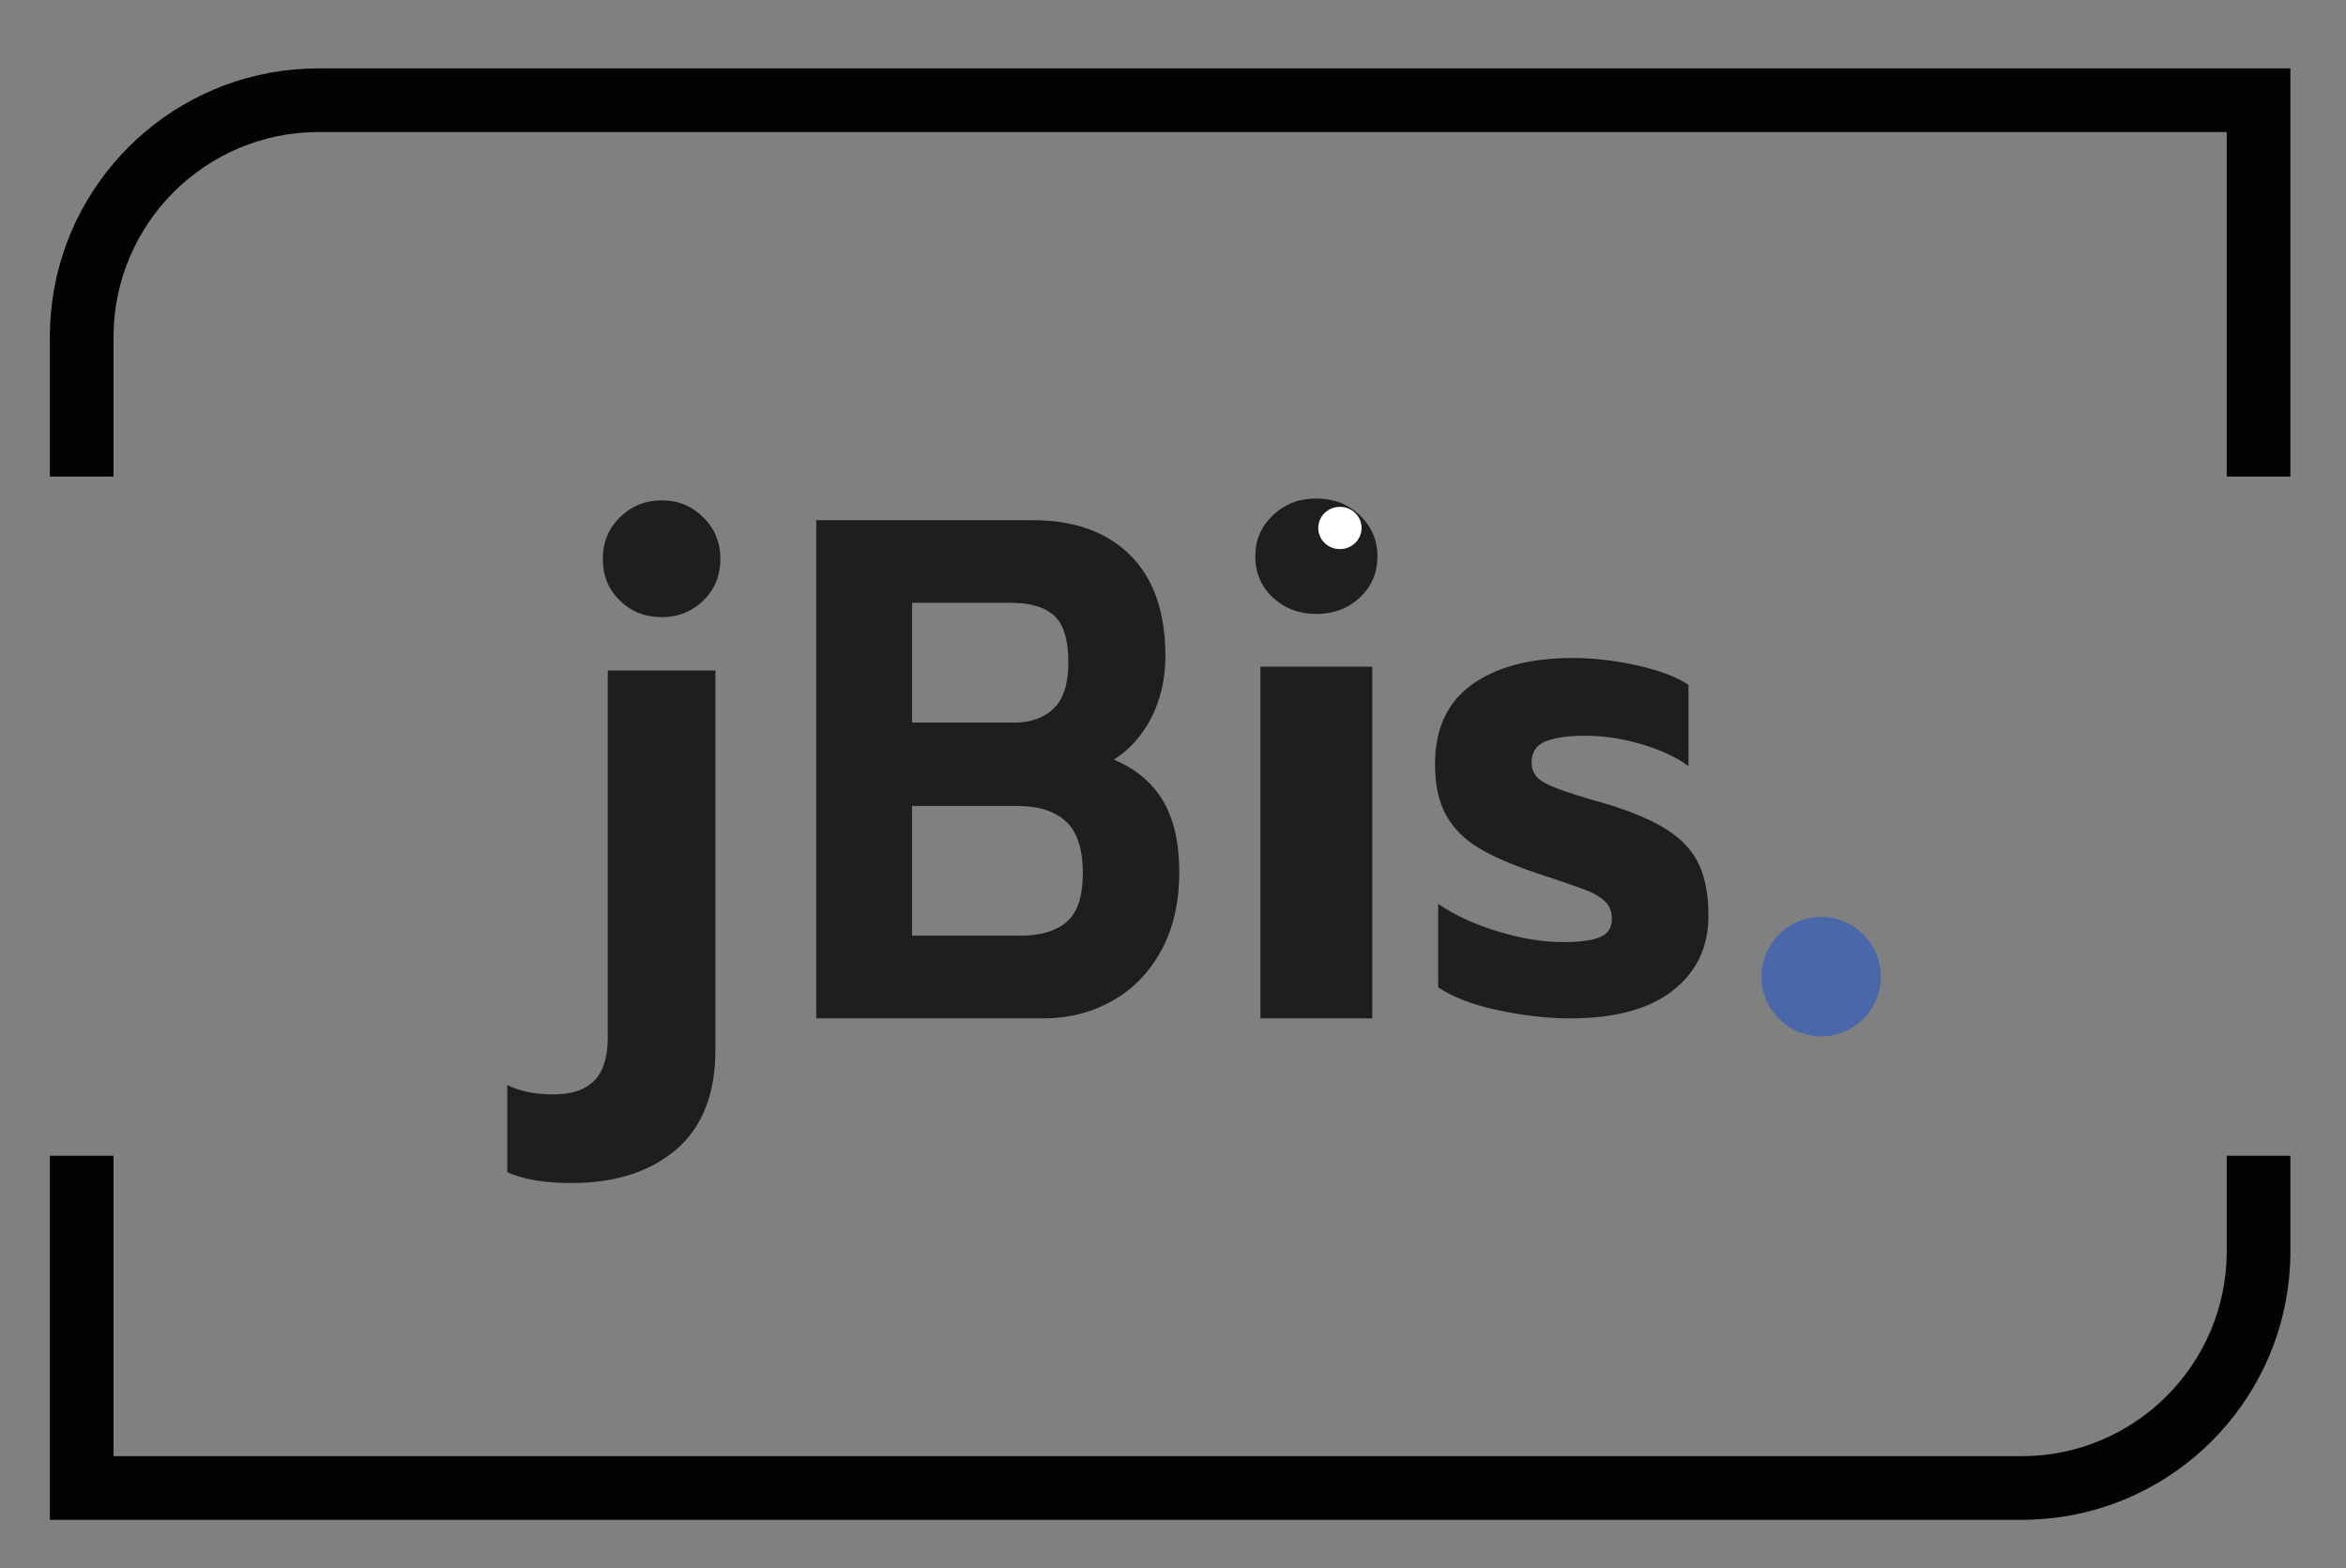
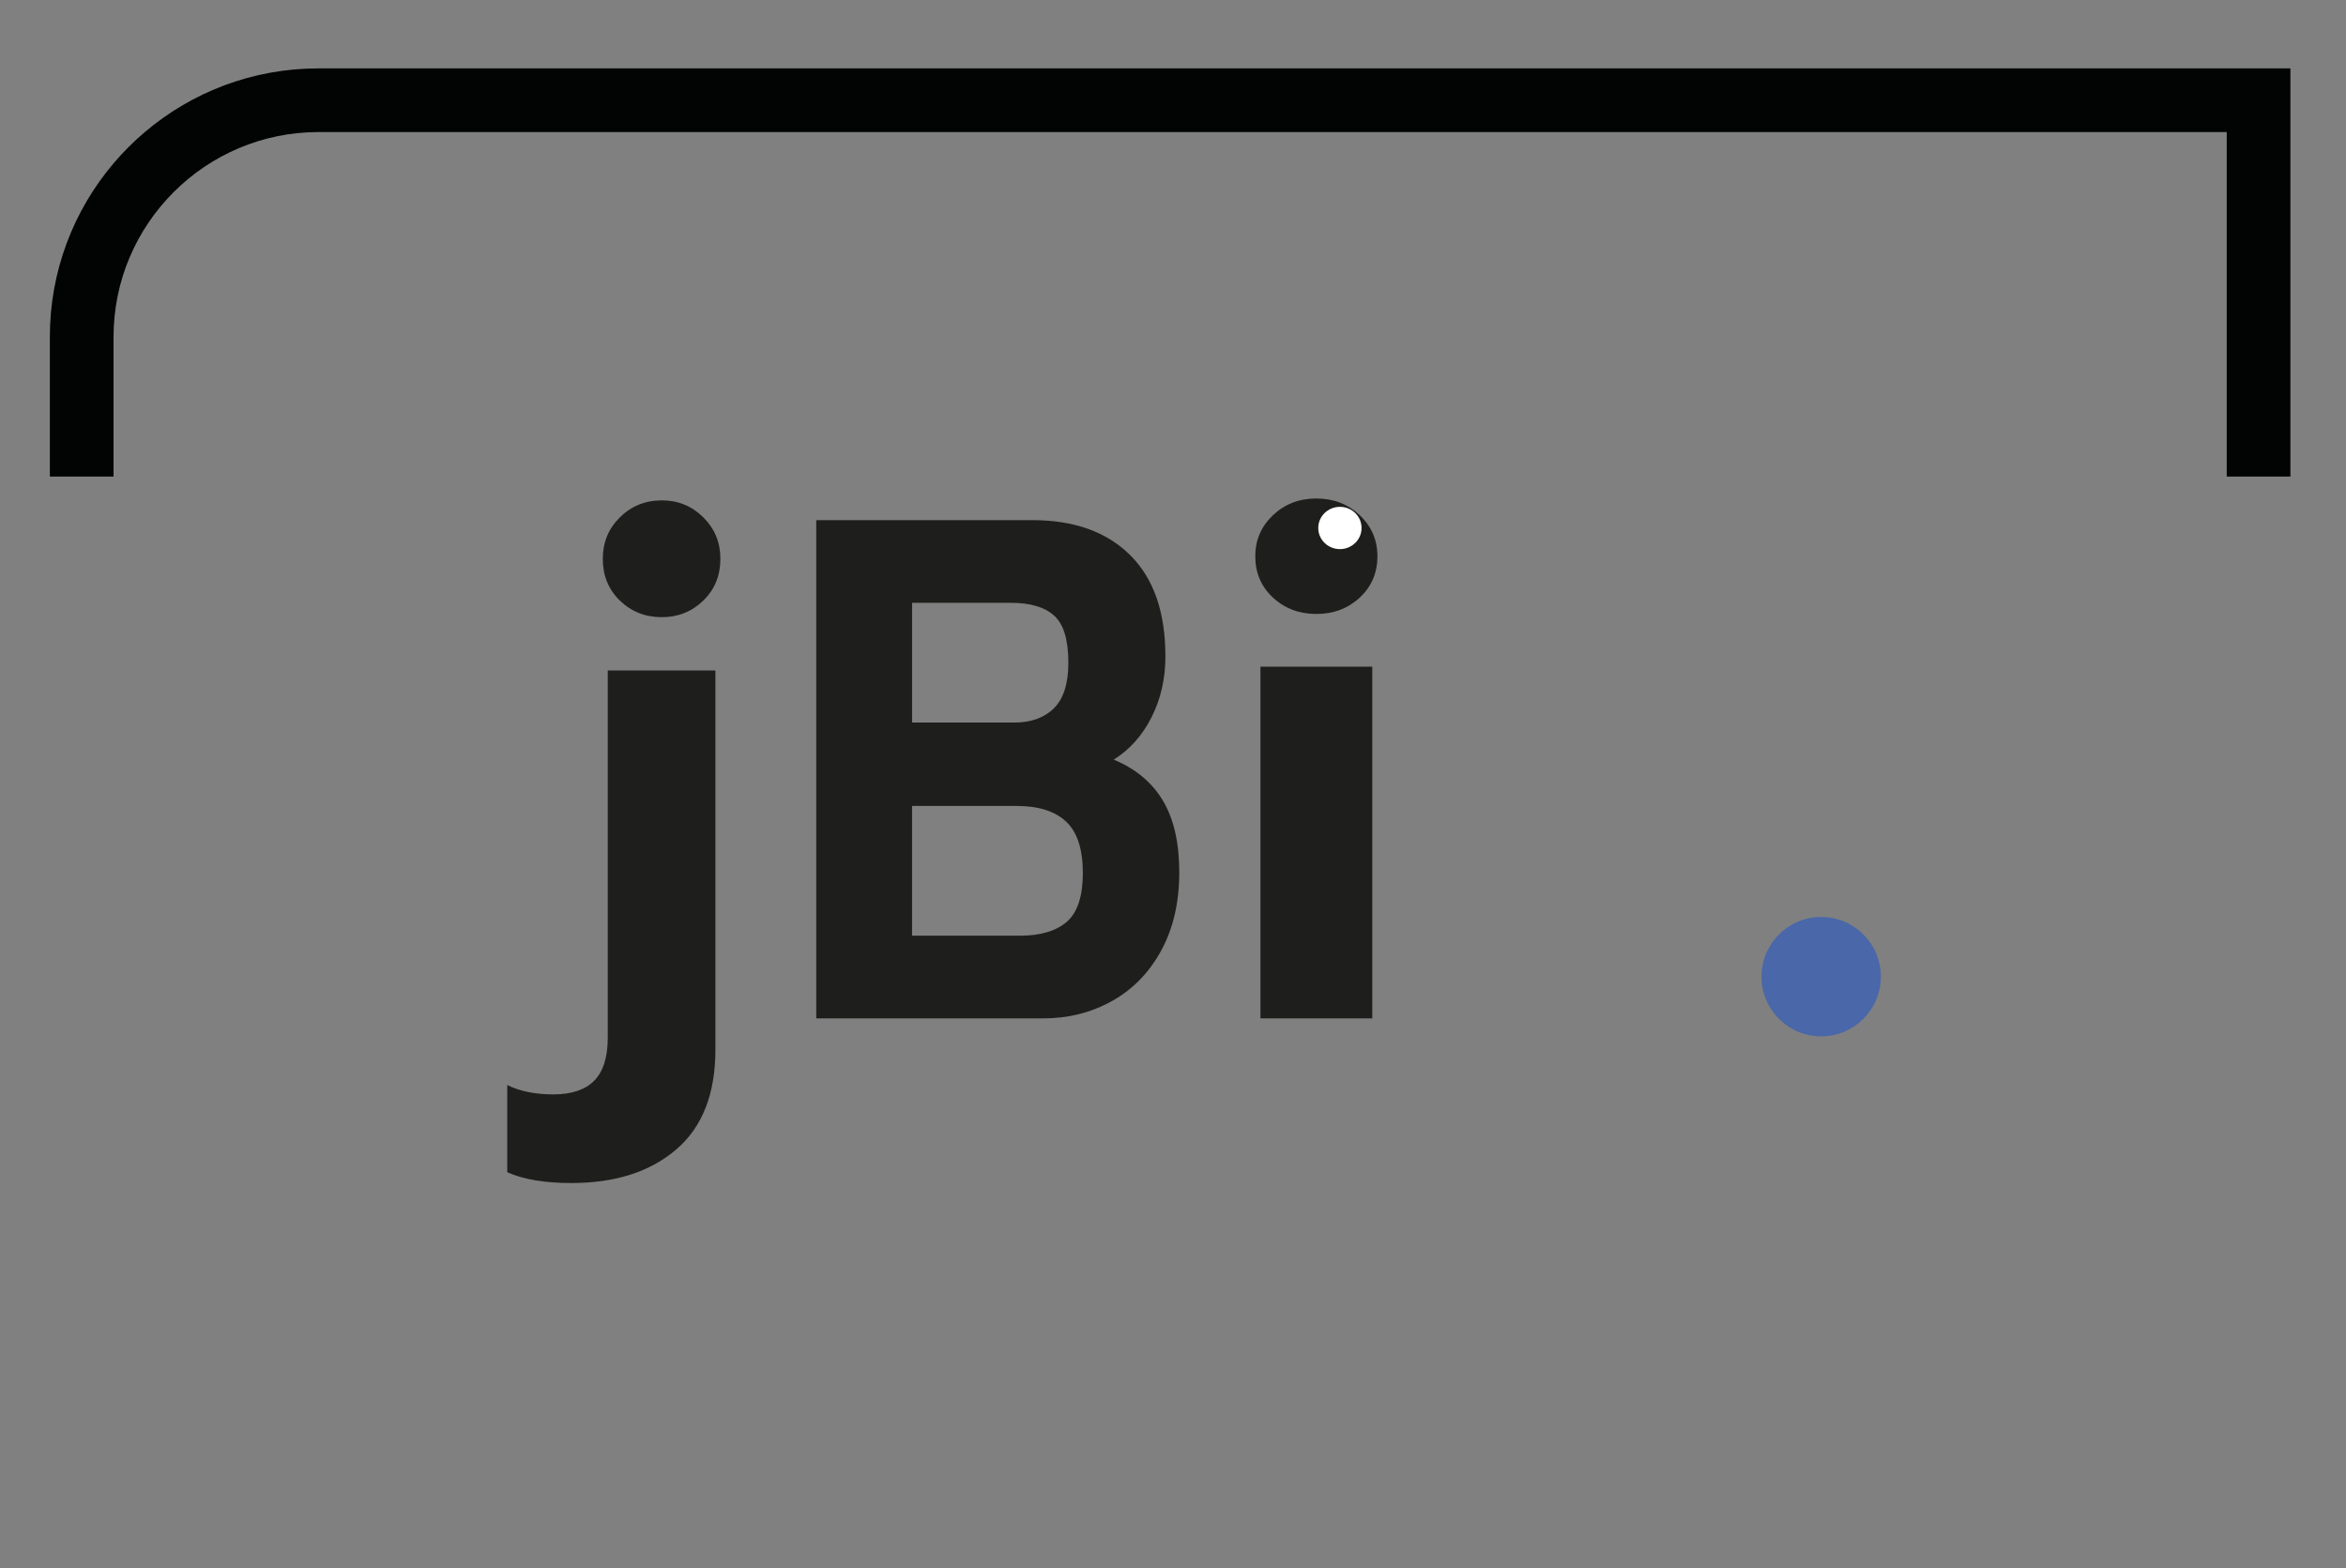
<svg xmlns="http://www.w3.org/2000/svg" id="Layer_1" x="0px" y="0px" width="178px" height="119px" viewBox="0 0 178 119" xml:space="preserve">
  <rect x="0" y="0" width="178" height="119" fill="#808080" stroke="none" />
  <g>
-     <path fill="#020303" d="M168.951,94.941c0,8.572-6.976,15.548-15.549,15.548H24.479H11.306H8.613v-2.376V94.941v-7.247H3.782v7.247 v20.379h20.697h128.923c5.023,0,9.62-1.818,13.173-4.831c0.856-0.726,1.65-1.52,2.376-2.376c3.013-3.552,4.831-8.149,4.831-13.172 v-7.247h-4.831V94.941z" />
    <path fill="#020303" d="M8.614,25.569c0-8.573,6.975-15.548,15.549-15.548h128.923h13.173h2.692v2.376v13.172V36.16h4.831V25.569 V5.189h-20.696H24.163c-5.023,0-9.62,1.818-13.173,4.831c-0.856,0.726-1.65,1.52-2.376,2.376c-3.013,3.552-4.832,8.15-4.832,13.172 V36.16h4.832V25.569z" />
    <path fill="#1E1E1C" d="M38.487,88.945v-6.618c0.938,0.474,2.11,0.712,3.516,0.712c1.37,0,2.397-0.348,3.083-1.04 c0.685-0.692,1.028-1.787,1.028-3.282V50.876h8.167v28.771c0,3.354-0.993,5.879-2.975,7.575c-1.983,1.695-4.633,2.543-7.951,2.543 C41.336,89.766,39.713,89.492,38.487,88.945z M47.033,45.571c-0.865-0.838-1.297-1.896-1.297-3.173 c0-1.239,0.433-2.288,1.297-3.145c0.866-0.856,1.929-1.286,3.191-1.286c1.226,0,2.271,0.429,3.137,1.286 c0.865,0.857,1.298,1.905,1.298,3.145c0,1.277-0.433,2.334-1.298,3.173c-0.866,0.839-1.912,1.258-3.137,1.258 C48.962,46.829,47.899,46.41,47.033,45.571z" />
    <path fill="#1E1E1C" d="M61.932,39.467h16.402c3.156,0,5.627,0.884,7.412,2.65c1.785,1.768,2.678,4.328,2.678,7.68 c0,1.695-0.351,3.237-1.051,4.625c-0.702,1.388-1.659,2.46-2.87,3.218c1.658,0.686,2.9,1.722,3.73,3.109 c0.829,1.389,1.243,3.201,1.243,5.437c0,2.271-0.454,4.245-1.362,5.922c-0.91,1.677-2.151,2.957-3.73,3.84 c-1.578,0.884-3.324,1.325-5.236,1.325H61.932V39.467z M76.948,54.827c1.275,0,2.279-0.36,3.013-1.083 c0.733-0.72,1.1-1.874,1.1-3.461c0-1.73-0.358-2.921-1.076-3.57c-0.717-0.648-1.81-0.973-3.275-0.973h-7.508v9.086H76.948z M77.378,70.998c1.562,0,2.75-0.351,3.562-1.054c0.814-0.705,1.22-1.938,1.22-3.706c0-1.801-0.423-3.1-1.267-3.894 c-0.845-0.794-2.097-1.191-3.754-1.191h-7.938v9.844H77.378z" />
    <path fill="#1E1E1C" d="M96.583,45.341c-0.894-0.829-1.34-1.875-1.34-3.137c0-1.225,0.446-2.262,1.34-3.109 c0.893-0.847,1.989-1.271,3.294-1.271c1.303,0,2.4,0.424,3.294,1.271c0.893,0.847,1.339,1.884,1.339,3.109 c0,1.263-0.446,2.308-1.339,3.137c-0.894,0.83-1.991,1.244-3.294,1.244C98.572,46.584,97.476,46.17,96.583,45.341z M95.634,50.586 h8.485v26.686h-8.485V50.586z" />
-     <path fill="#1E1E1C" d="M113.68,76.656c-1.938-0.411-3.458-0.992-4.56-1.742v-6.329c1.259,0.858,2.771,1.556,4.535,2.092 s3.402,0.805,4.914,0.805c1.29,0,2.236-0.124,2.835-0.376c0.597-0.249,0.897-0.715,0.897-1.394c0-0.536-0.174-0.974-0.52-1.313 c-0.348-0.34-0.874-0.644-1.583-0.911c-0.709-0.27-1.883-0.671-3.52-1.208c-1.922-0.644-3.426-1.294-4.513-1.957 c-1.086-0.661-1.905-1.493-2.456-2.493c-0.552-1.001-0.827-2.288-0.827-3.861c0-2.681,0.938-4.691,2.812-6.032 c1.874-1.34,4.417-2.011,7.631-2.011c1.574,0,3.203,0.188,4.889,0.563c1.685,0.375,2.984,0.867,3.898,1.474v6.167 c-0.914-0.679-2.103-1.233-3.567-1.662s-2.891-0.644-4.276-0.644c-1.291,0-2.291,0.144-3,0.429 c-0.708,0.287-1.062,0.823-1.062,1.608c0,0.68,0.338,1.198,1.016,1.556c0.677,0.357,1.944,0.804,3.804,1.34l0.945,0.267 c1.983,0.608,3.527,1.279,4.63,2.012c1.102,0.733,1.882,1.608,2.338,2.628c0.457,1.018,0.686,2.297,0.686,3.834 c0,2.359-0.898,4.245-2.694,5.657c-1.795,1.411-4.393,2.117-7.794,2.117C117.436,77.272,115.616,77.066,113.68,76.656z" />
    <circle fill="#4967A9" cx="138.179" cy="74.106" r="4.529" />
    <ellipse fill="#FFFFFF" cx="101.664" cy="40.062" rx="1.643" ry="1.604" />
  </g>
</svg>